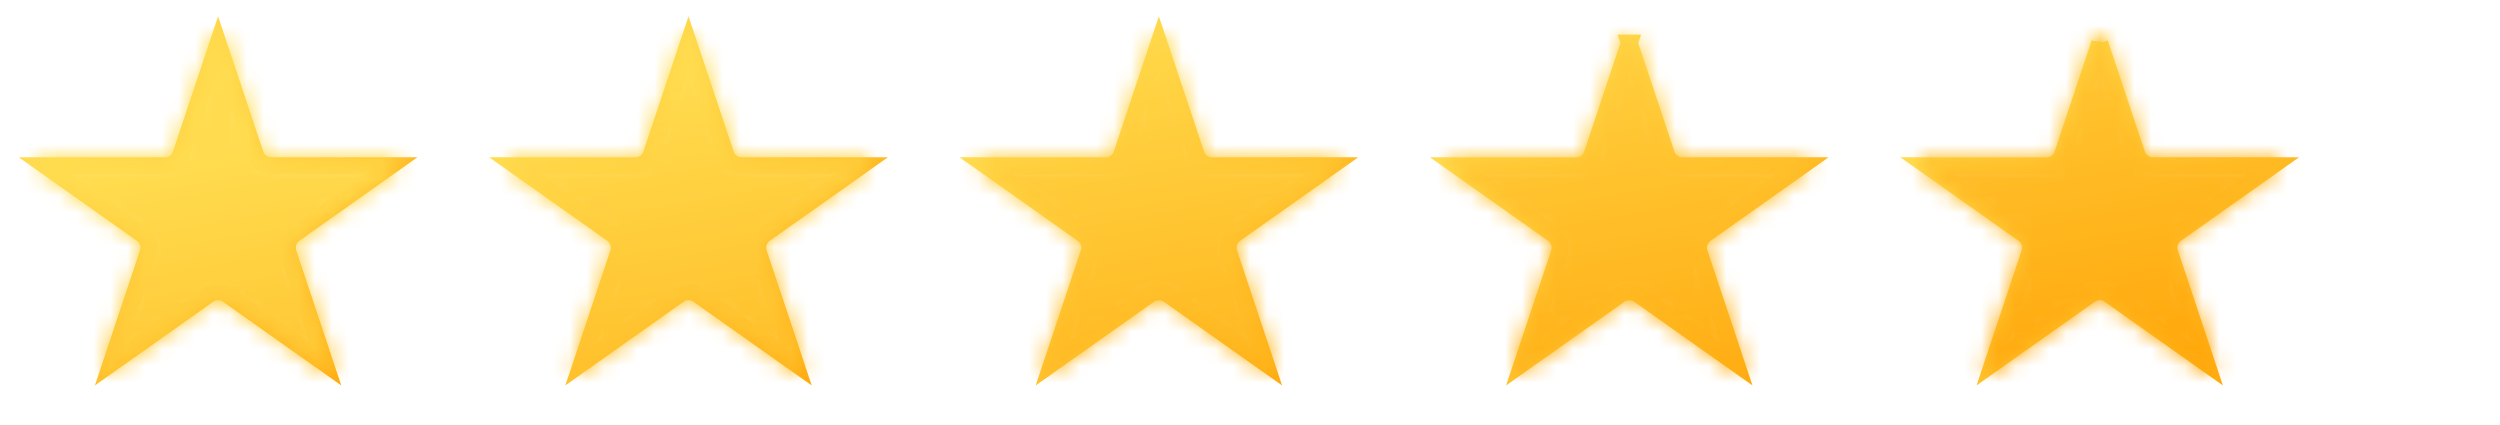
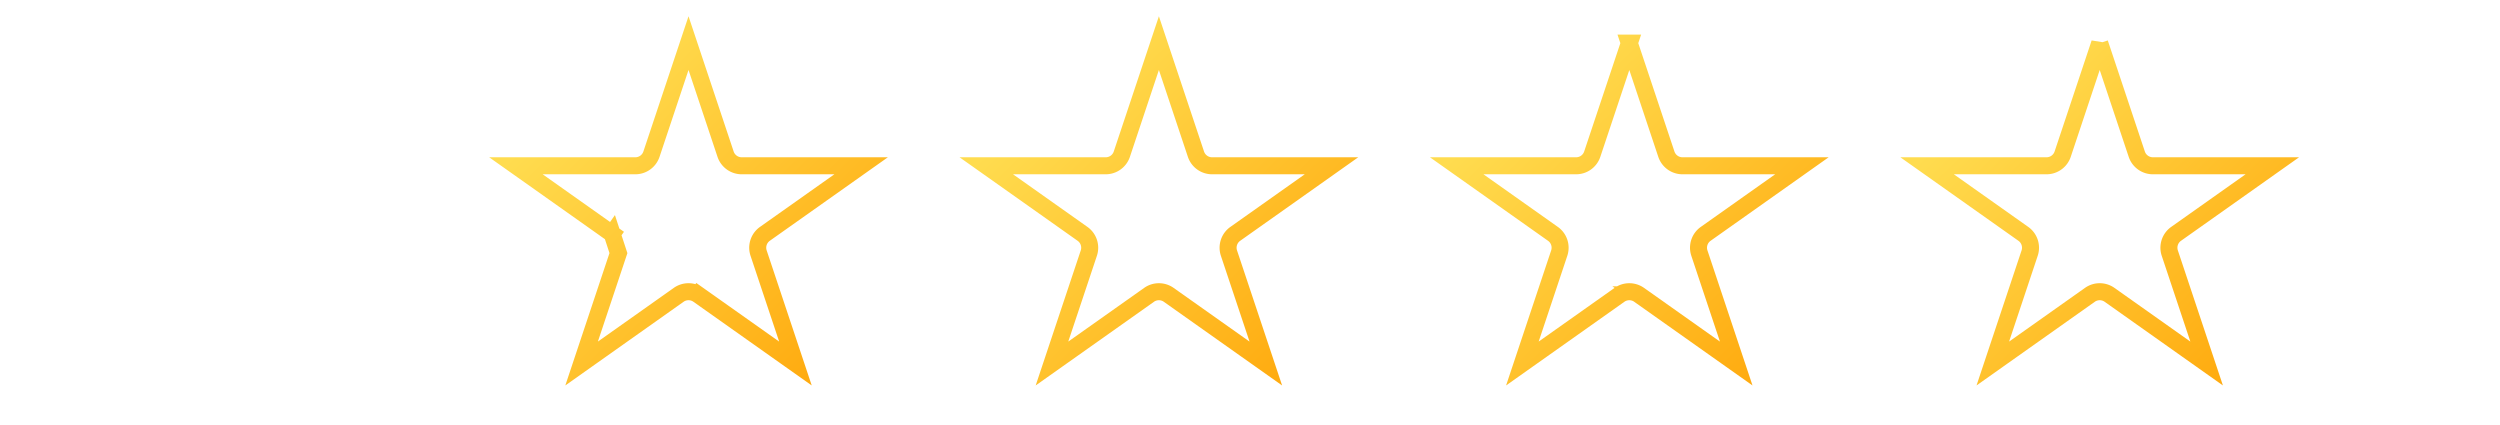
<svg xmlns="http://www.w3.org/2000/svg" width="147" height="25" fill="none">
-   <path d="M13.402 17.336l-.289.408.29-.408a1 1 0 00-1.156 0l-5.71 4.039 2.167-6.492a1 1 0 00-.37-1.133L2.675 9.748h7.021a1 1 0 00.949-.683l2.179-6.529 2.178 6.529a1 1 0 00.949.683h7.022l-5.658 4.002a1 1 0 00-.37 1.133l2.165 6.492-5.709-4.039z" stroke="url(#paint0_linear)" />
-   <path d="M35.993 13.75l-.288.409.288-.409-5.657-4.002h7.022a1 1 0 00.948-.683l2.179-6.529 2.179 6.529a1 1 0 00.948.683h7.022l-5.658 4.002a1 1 0 00-.37 1.133l2.166 6.492-5.71-4.039-.288.408.288-.408a1 1 0 00-1.155 0l-5.709 4.039 2.166-6.492a1 1 0 00-.37-1.133z" stroke="url(#paint1_linear)" />
+   <path d="M35.993 13.75l-.288.409.288-.409-5.657-4.002h7.022a1 1 0 00.948-.683l2.179-6.529 2.179 6.529a1 1 0 00.948.683h7.022l-5.658 4.002a1 1 0 00-.37 1.133l2.166 6.492-5.71-4.039-.288.408.288-.408a1 1 0 00-1.155 0l-5.709 4.039 2.166-6.492z" stroke="url(#paint1_linear)" />
  <path d="M68.143 2.536l2.179 6.529a1 1 0 00.948.683h7.022l-5.657 4.002a1 1 0 00-.372 1.133l2.167 6.492-5.71-4.039a1 1 0 00-1.154 0l-5.71 4.039 2.167-6.492a1 1 0 00-.371-1.133l-5.658-4.002h7.022a1 1 0 00.948-.683l2.179-6.529z" stroke="url(#paint2_linear)" />
  <path d="M95.803 2.536l2.179 6.529a1 1 0 00.948.683h7.022l-5.657 4.002a1 1 0 00-.371 1.133l2.166 6.492-5.71-4.039a1 1 0 00-1.154 0l-5.71 4.039 2.167-6.492a1 1 0 00-.371-1.133l-5.658-4.002h7.022a1 1 0 00.948-.683l2.18-6.529z" stroke="url(#paint3_linear)" />
  <path d="M123.463 2.536l2.179 6.529a1 1 0 00.949.683h7.021l-5.657 4.002a1 1 0 00-.371 1.133l2.166 6.492-5.709-4.039a1 1 0 00-1.155 0l-5.709 4.039 2.166-6.492a1 1 0 00-.371-1.133l-5.658-4.002h7.022c.43 0 .812-.275.949-.683l2.178-6.529z" stroke="url(#paint4_linear)" />
  <mask id="a" maskUnits="userSpaceOnUse" x="2" y="2" width="133" height="20">
    <path d="M12.35 2.378a.5.5 0 01.949 0l2.179 6.529a.5.5 0 00.474.341h7.022a.5.5 0 01.288.909l-5.657 4.002a.5.5 0 00-.186.566l2.167 6.492a.5.5 0 01-.763.566l-5.71-4.039a.5.5 0 00-.577 0l-5.71 4.04a.5.5 0 01-.762-.567l2.166-6.492a.5.5 0 00-.186-.566l-5.657-4.003a.5.5 0 01.289-.908h7.021a.5.5 0 00.475-.341l2.178-6.53z" fill="url(#paint5_linear)" />
-     <path d="M40.01 2.378a.5.5 0 01.95 0l2.178 6.529a.5.5 0 00.474.341h7.022a.5.5 0 01.288.909l-5.657 4.002a.5.5 0 00-.185.566l2.166 6.492a.5.5 0 01-.763.566l-5.71-4.039a.5.5 0 00-.577 0l-5.71 4.04a.5.5 0 01-.762-.567l2.166-6.492a.5.5 0 00-.185-.566l-5.658-4.003a.5.5 0 01.289-.908h7.022a.5.5 0 00.474-.341l2.178-6.53z" fill="url(#paint6_linear)" />
    <path d="M67.669 2.378a.5.5 0 01.948 0l2.179 6.529a.5.5 0 00.474.341h7.022a.5.5 0 01.289.909l-5.658 4.002a.5.5 0 00-.185.566l2.166 6.492a.5.5 0 01-.763.566l-5.71-4.039a.5.5 0 00-.577 0l-5.709 4.04a.5.5 0 01-.763-.567l2.166-6.492a.5.5 0 00-.185-.566l-5.658-4.003a.5.5 0 01.29-.908h7.02a.5.5 0 00.475-.341l2.179-6.53z" fill="url(#paint7_linear)" />
    <path d="M95.329 2.378a.5.5 0 01.949 0l2.178 6.529a.5.5 0 00.474.341h7.022a.5.5 0 01.289.909l-5.658 4.002a.5.5 0 00-.185.566l2.166 6.492a.5.5 0 01-.763.566l-5.71-4.039a.5.5 0 00-.577 0l-5.709 4.04a.5.5 0 01-.763-.567l2.166-6.492a.5.5 0 00-.185-.566l-5.657-4.003a.5.5 0 01.288-.908h7.022a.5.5 0 00.474-.341l2.179-6.53z" fill="url(#paint8_linear)" />
    <path d="M122.989 2.378a.5.5 0 01.949 0l2.178 6.529c.069.204.26.341.475.341h7.021a.5.5 0 01.289.909l-5.657 4.002a.5.5 0 00-.186.566l2.166 6.492a.5.5 0 01-.763.566l-5.709-4.039a.5.5 0 00-.577 0l-5.71 4.04a.5.5 0 01-.763-.567l2.167-6.492a.501.501 0 00-.186-.566l-5.657-4.003a.5.5 0 01.288-.908h7.022a.5.5 0 00.474-.341l2.179-6.53z" fill="url(#paint9_linear)" />
  </mask>
  <g mask="url(#a)">
-     <path fill="url(#paint10_linear)" d="M1 1h135v24H1z" />
-   </g>
+     </g>
  <defs>
    <linearGradient id="paint0_linear" x1="25.149" y1="24.956" x2="1.158" y2=".316" gradientUnits="userSpaceOnUse">
      <stop stop-color="#FF9F00" />
      <stop offset=".789" stop-color="#FFDC4F" />
    </linearGradient>
    <linearGradient id="paint1_linear" x1="52.809" y1="24.956" x2="28.818" y2=".316" gradientUnits="userSpaceOnUse">
      <stop stop-color="#FF9F00" />
      <stop offset=".789" stop-color="#FFDC4F" />
    </linearGradient>
    <linearGradient id="paint2_linear" x1="80.468" y1="24.956" x2="56.476" y2=".316" gradientUnits="userSpaceOnUse">
      <stop stop-color="#FF9F00" />
      <stop offset=".789" stop-color="#FFDC4F" />
    </linearGradient>
    <linearGradient id="paint3_linear" x1="108.128" y1="24.956" x2="84.136" y2=".316" gradientUnits="userSpaceOnUse">
      <stop stop-color="#FF9F00" />
      <stop offset=".789" stop-color="#FFDC4F" />
    </linearGradient>
    <linearGradient id="paint4_linear" x1="135.788" y1="24.956" x2="111.797" y2=".316" gradientUnits="userSpaceOnUse">
      <stop stop-color="#FF9F00" />
      <stop offset=".789" stop-color="#FFDC4F" />
    </linearGradient>
    <linearGradient id="paint5_linear" x1="25.149" y1="24.956" x2="1.158" y2=".316" gradientUnits="userSpaceOnUse">
      <stop stop-color="#FF9F00" />
      <stop offset=".789" stop-color="#FFDC4F" />
    </linearGradient>
    <linearGradient id="paint6_linear" x1="52.809" y1="24.956" x2="28.818" y2=".316" gradientUnits="userSpaceOnUse">
      <stop stop-color="#FF9F00" />
      <stop offset=".789" stop-color="#FFDC4F" />
    </linearGradient>
    <linearGradient id="paint7_linear" x1="80.468" y1="24.956" x2="56.476" y2=".316" gradientUnits="userSpaceOnUse">
      <stop stop-color="#FF9F00" />
      <stop offset=".789" stop-color="#FFDC4F" />
    </linearGradient>
    <linearGradient id="paint8_linear" x1="108.128" y1="24.956" x2="84.136" y2=".316" gradientUnits="userSpaceOnUse">
      <stop stop-color="#FF9F00" />
      <stop offset=".789" stop-color="#FFDC4F" />
    </linearGradient>
    <linearGradient id="paint9_linear" x1="135.788" y1="24.956" x2="111.797" y2=".316" gradientUnits="userSpaceOnUse">
      <stop stop-color="#FF9F00" />
      <stop offset=".789" stop-color="#FFDC4F" />
    </linearGradient>
    <linearGradient id="paint10_linear" x1="136" y1="25" x2="127.728" y2="-21.529" gradientUnits="userSpaceOnUse">
      <stop stop-color="#FF9F00" />
      <stop offset=".789" stop-color="#FFDC4F" />
    </linearGradient>
  </defs>
</svg>